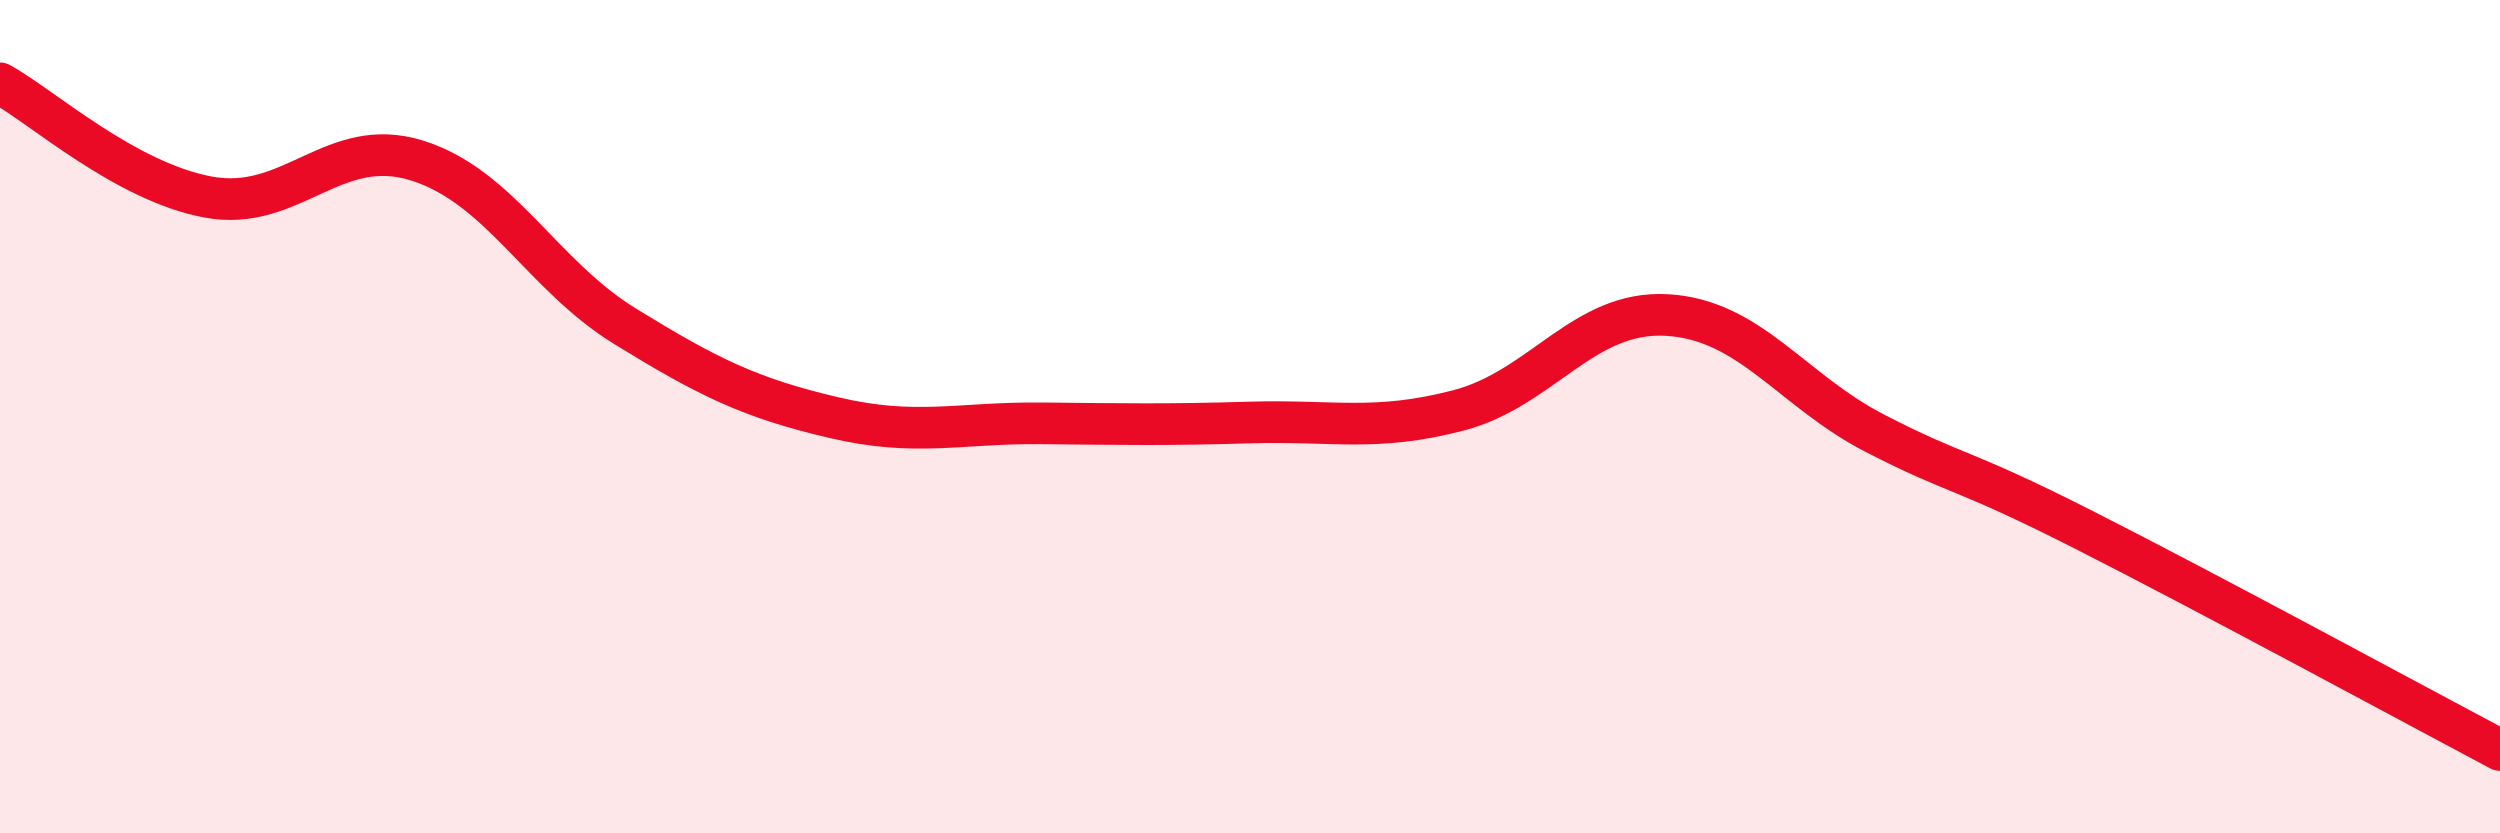
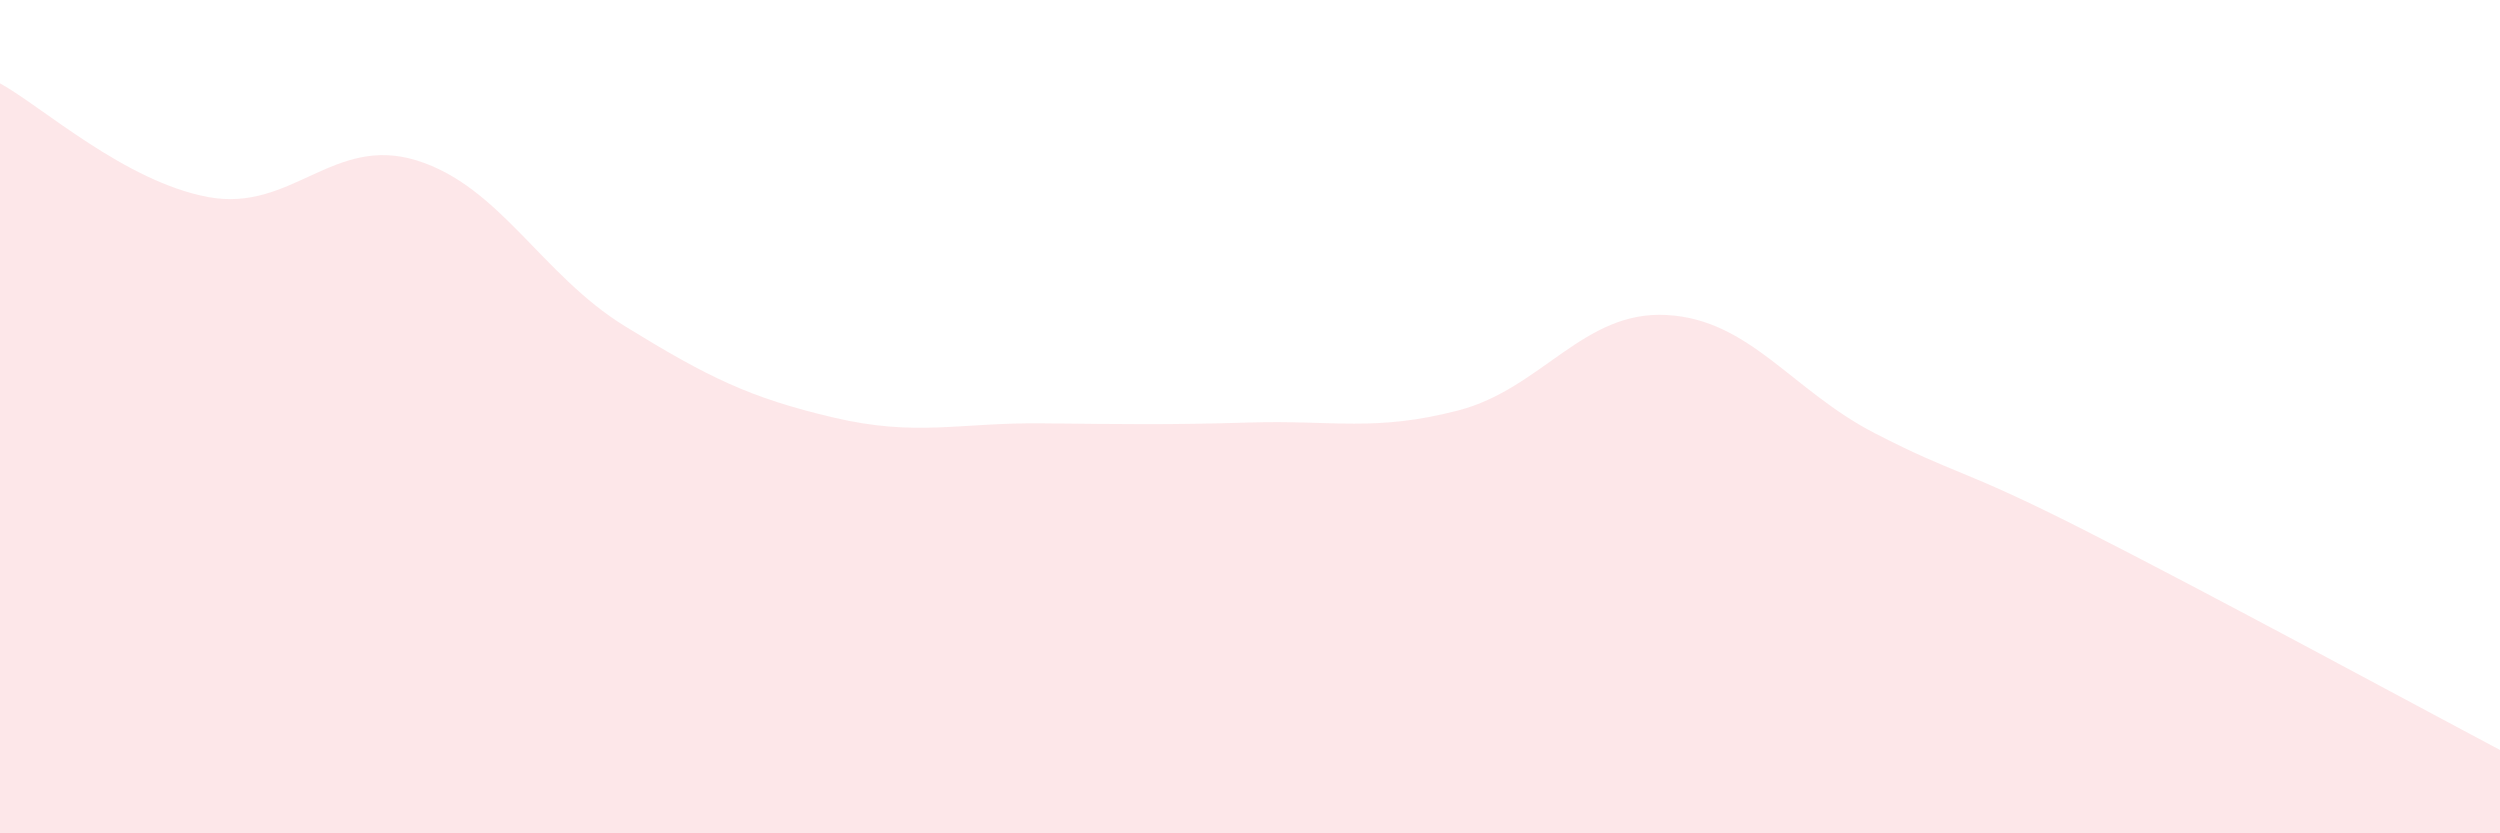
<svg xmlns="http://www.w3.org/2000/svg" width="60" height="20" viewBox="0 0 60 20">
  <path d="M 0,2 C 1,2.55 3,4.36 5,4.73 C 7,5.1 8,3.23 10,3.85 C 12,4.47 13,6.6 15,7.83 C 17,9.06 18,9.55 20,10.02 C 22,10.49 23,10.14 25,10.16 C 27,10.18 28,10.2 30,10.14 C 32,10.08 33,10.37 35,9.85 C 37,9.33 38,7.45 40,7.56 C 42,7.67 43,9.37 45,10.4 C 47,11.43 47,11.19 50,12.71 C 53,14.23 58,16.94 60,18L60 20L0 20Z" fill="#EB0A25" opacity="0.1" stroke-linecap="round" stroke-linejoin="round" />
-   <path d="M 0,2 C 1,2.55 3,4.36 5,4.73 C 7,5.1 8,3.23 10,3.85 C 12,4.47 13,6.6 15,7.83 C 17,9.06 18,9.55 20,10.02 C 22,10.49 23,10.14 25,10.16 C 27,10.18 28,10.2 30,10.14 C 32,10.08 33,10.37 35,9.85 C 37,9.33 38,7.45 40,7.56 C 42,7.67 43,9.37 45,10.4 C 47,11.43 47,11.19 50,12.71 C 53,14.23 58,16.94 60,18" stroke="#EB0A25" stroke-width="1" fill="none" stroke-linecap="round" stroke-linejoin="round" />
</svg>